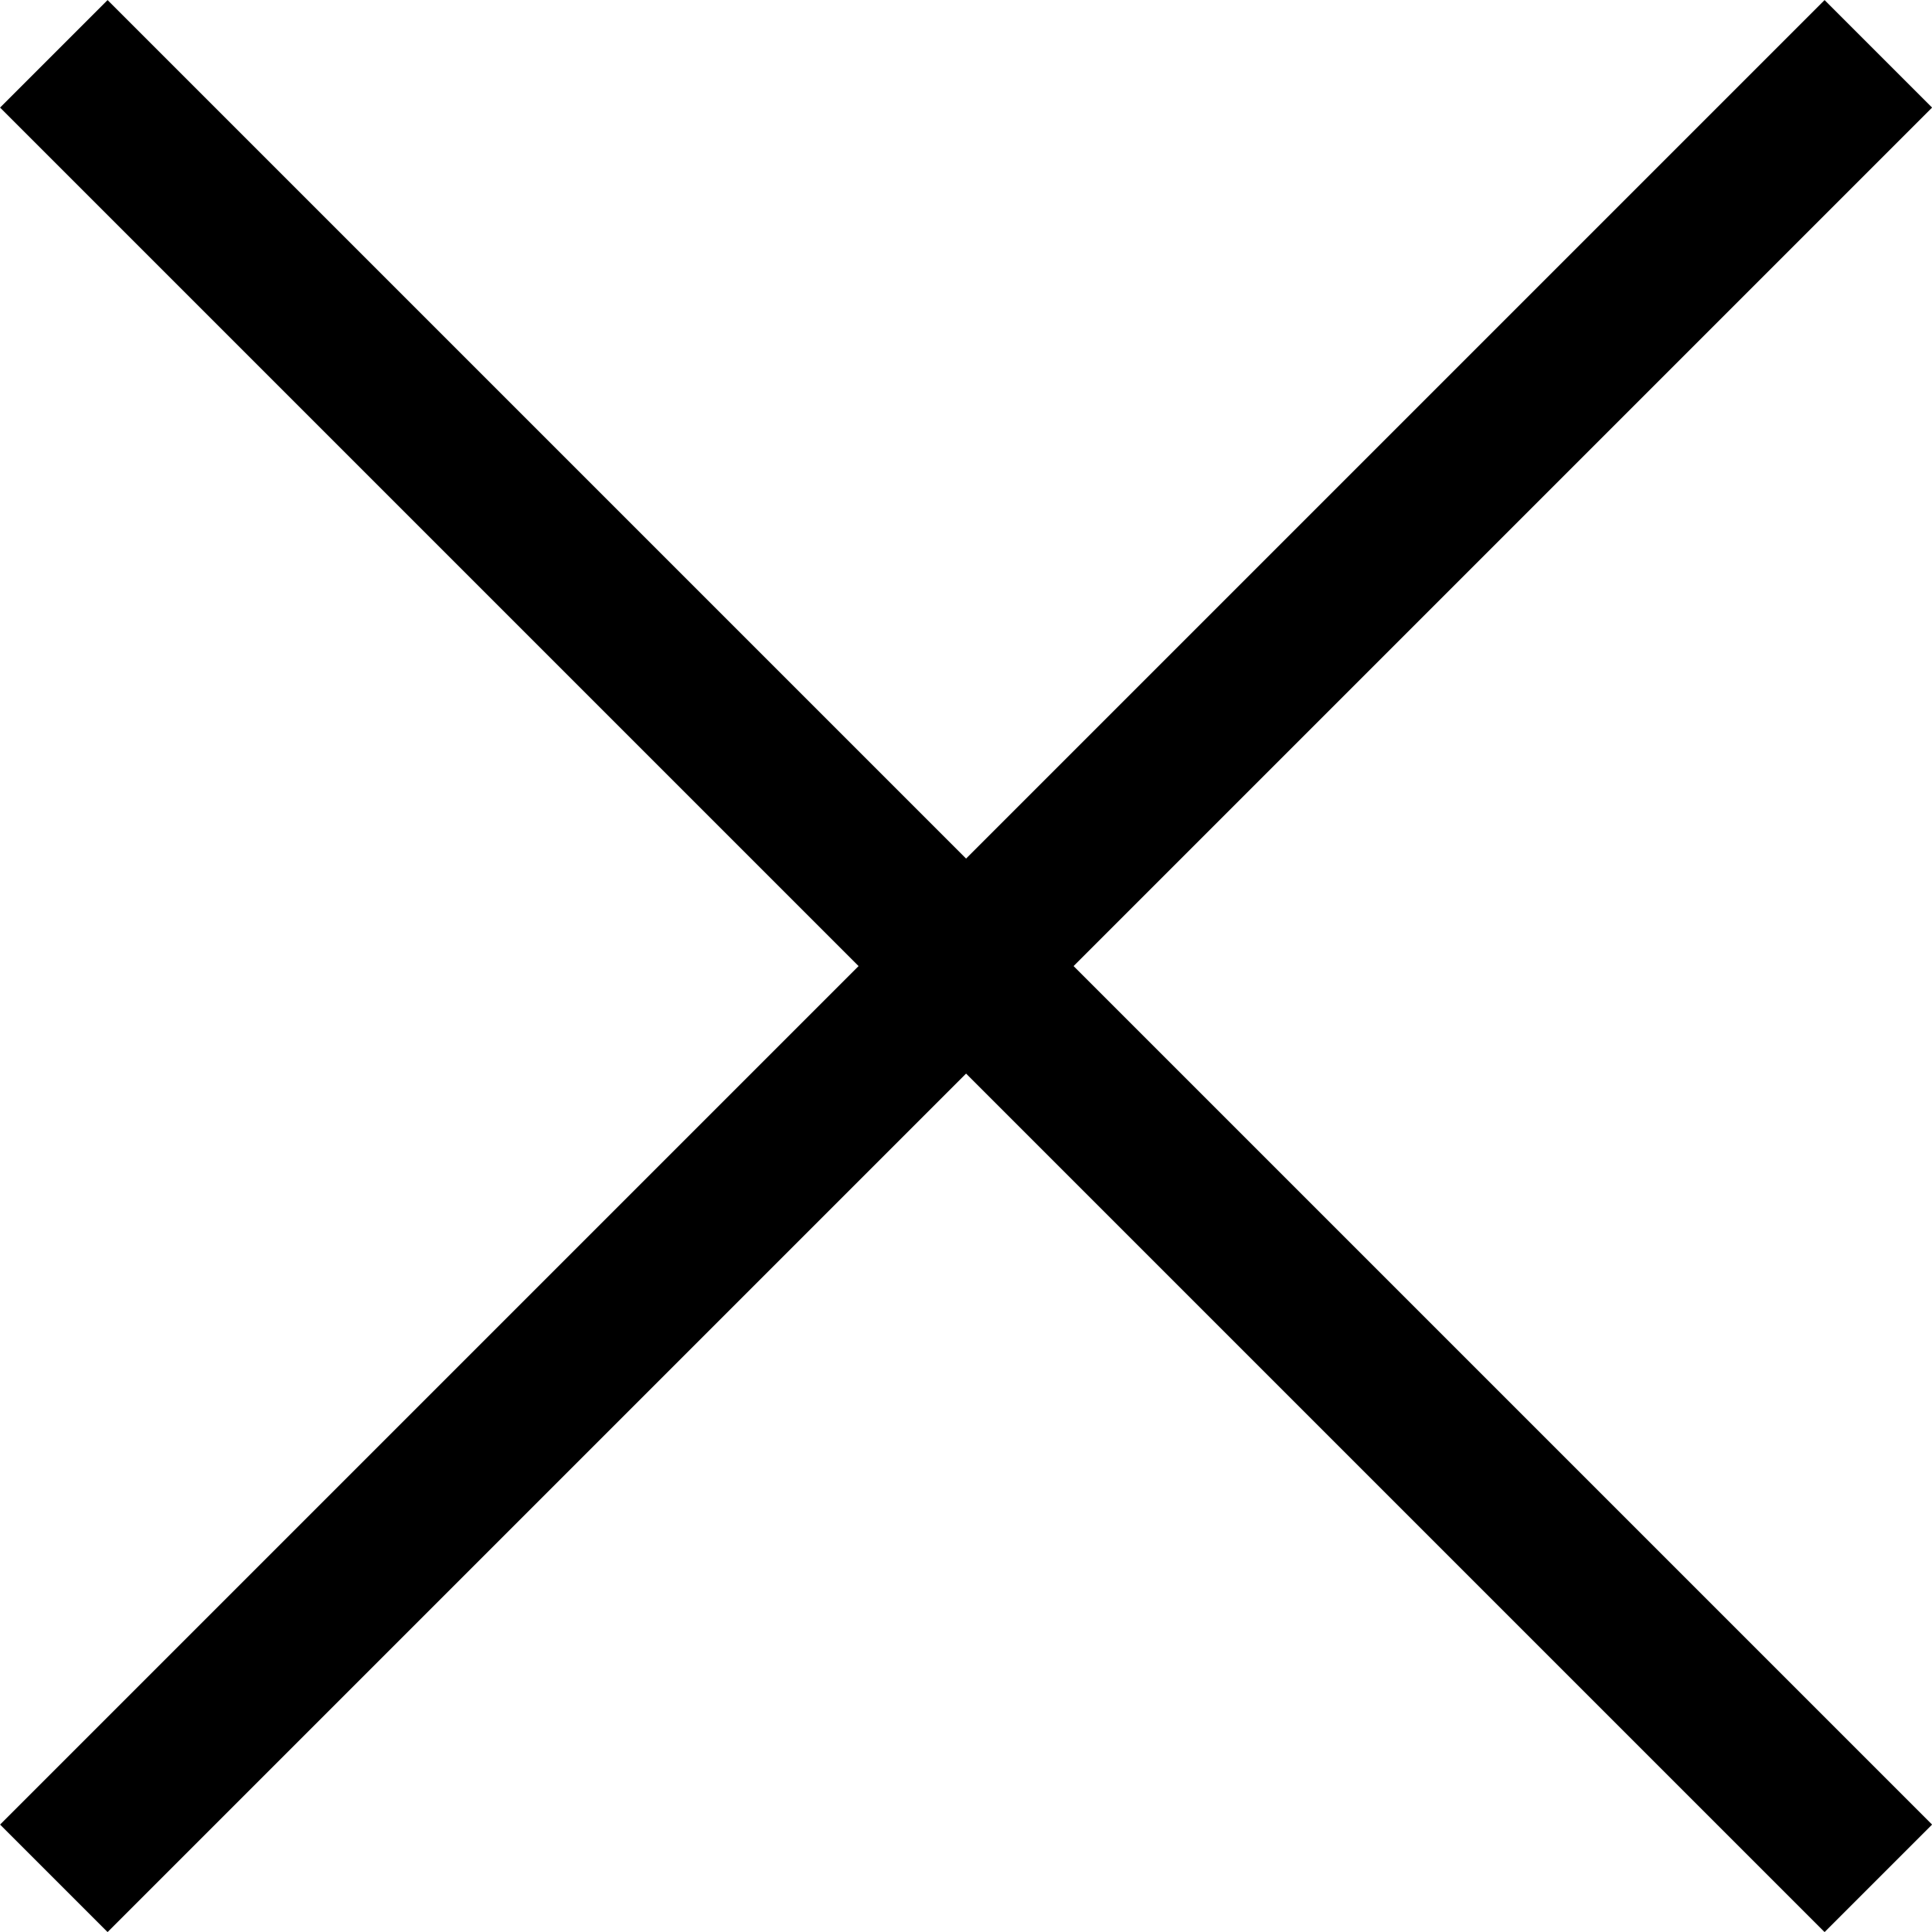
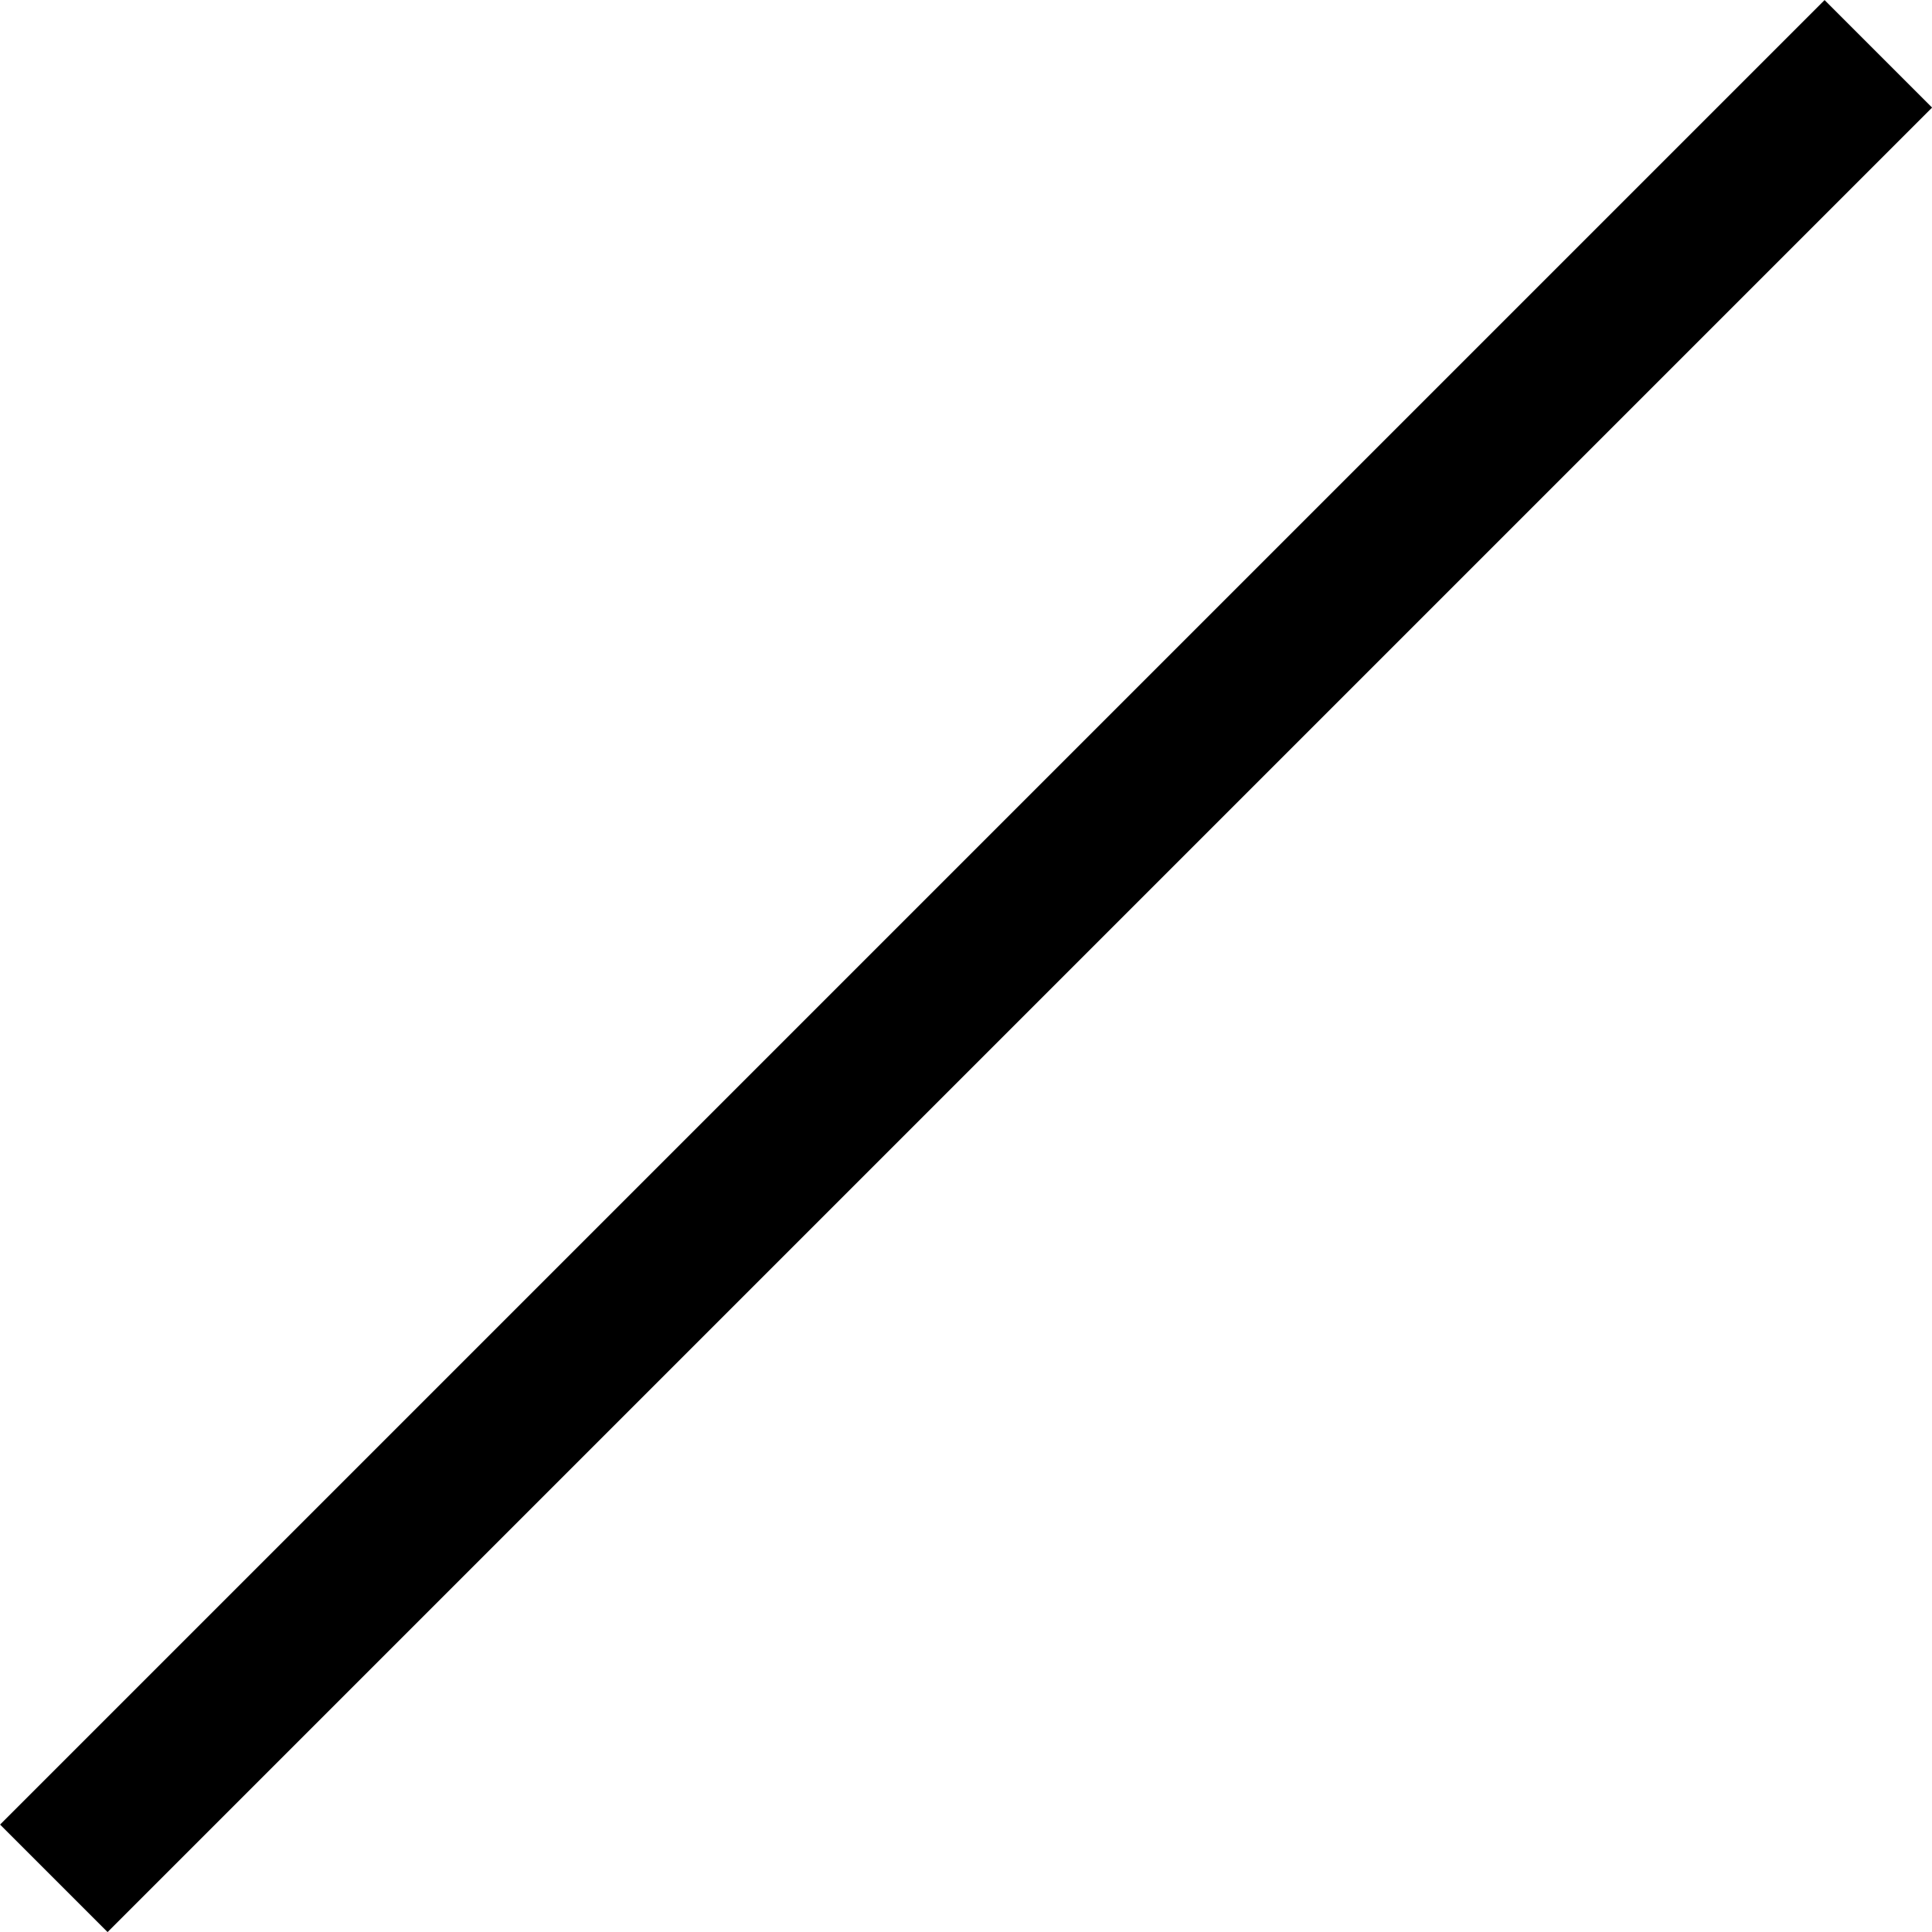
<svg xmlns="http://www.w3.org/2000/svg" id="レイヤー_1" data-name="レイヤー 1" viewBox="0 0 12.707 12.707">
  <defs>
    <style>.cls-1{fill:none;stroke:#000;stroke-miterlimit:10;}</style>
  </defs>
  <title>icon_close</title>
-   <line class="cls-1" x1="0.354" y1="0.354" x2="12.354" y2="12.354" />
  <line class="cls-1" x1="0.354" y1="12.354" x2="12.354" y2="0.354" />
</svg>